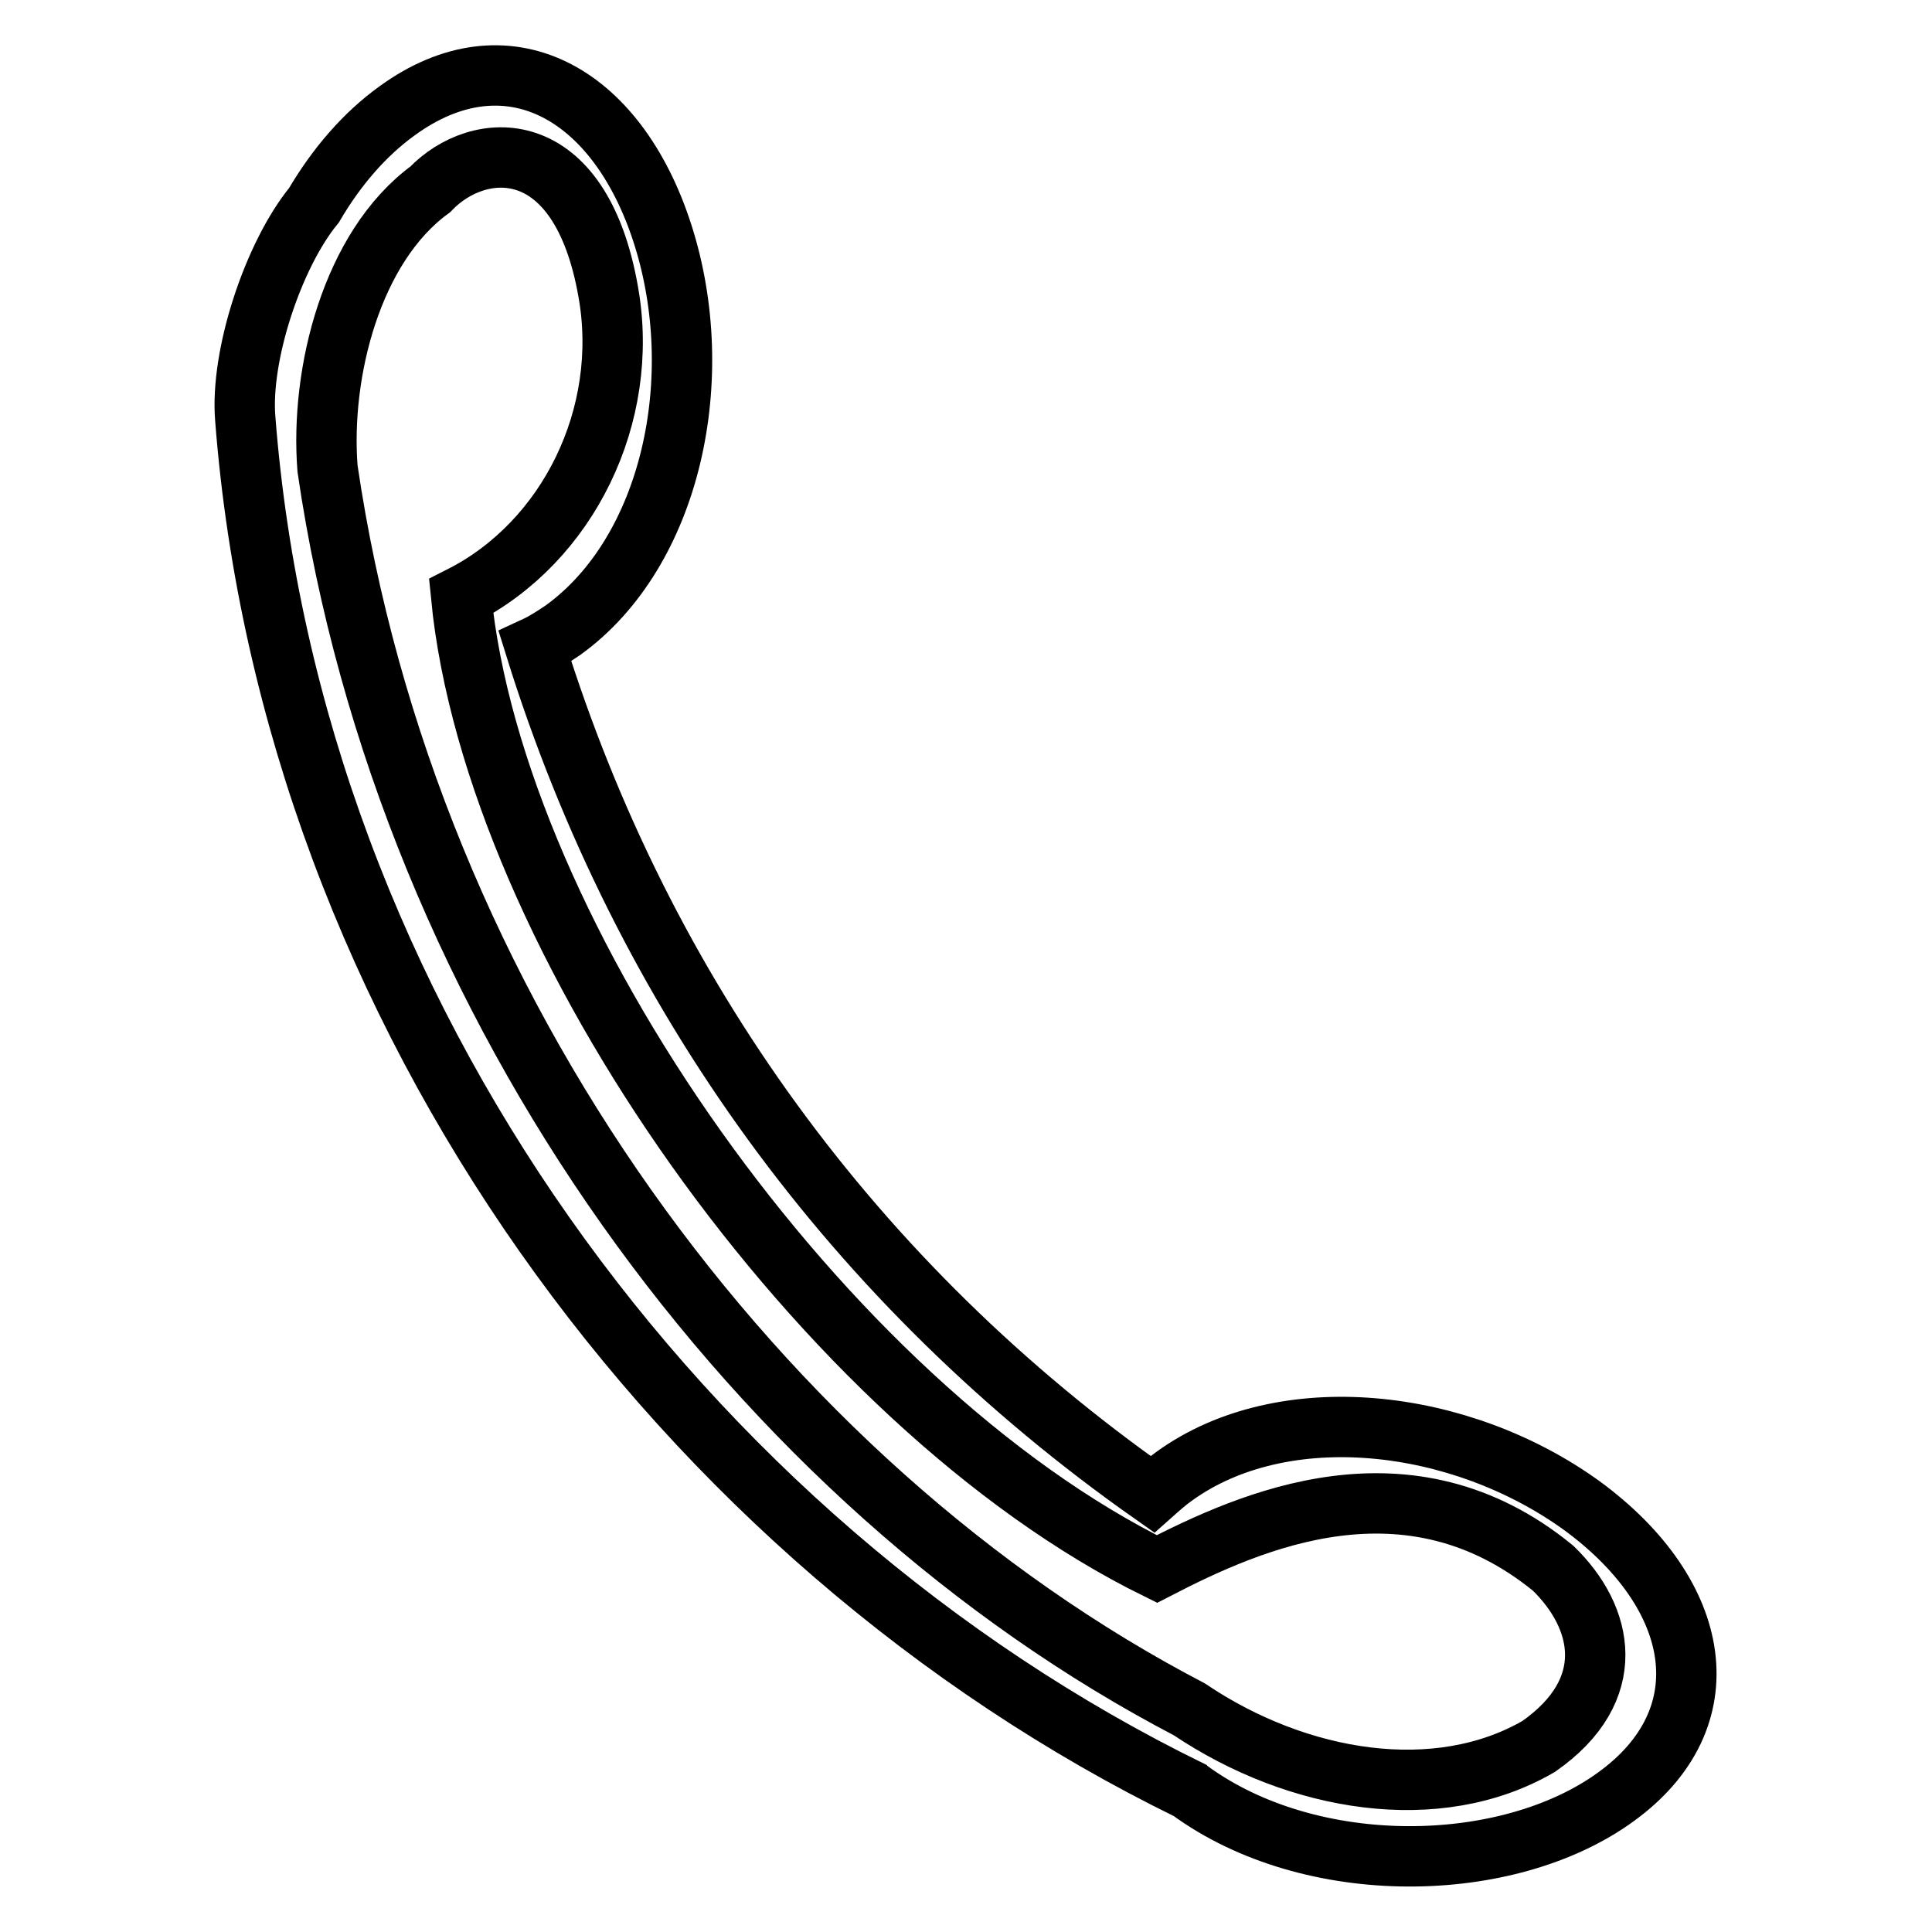
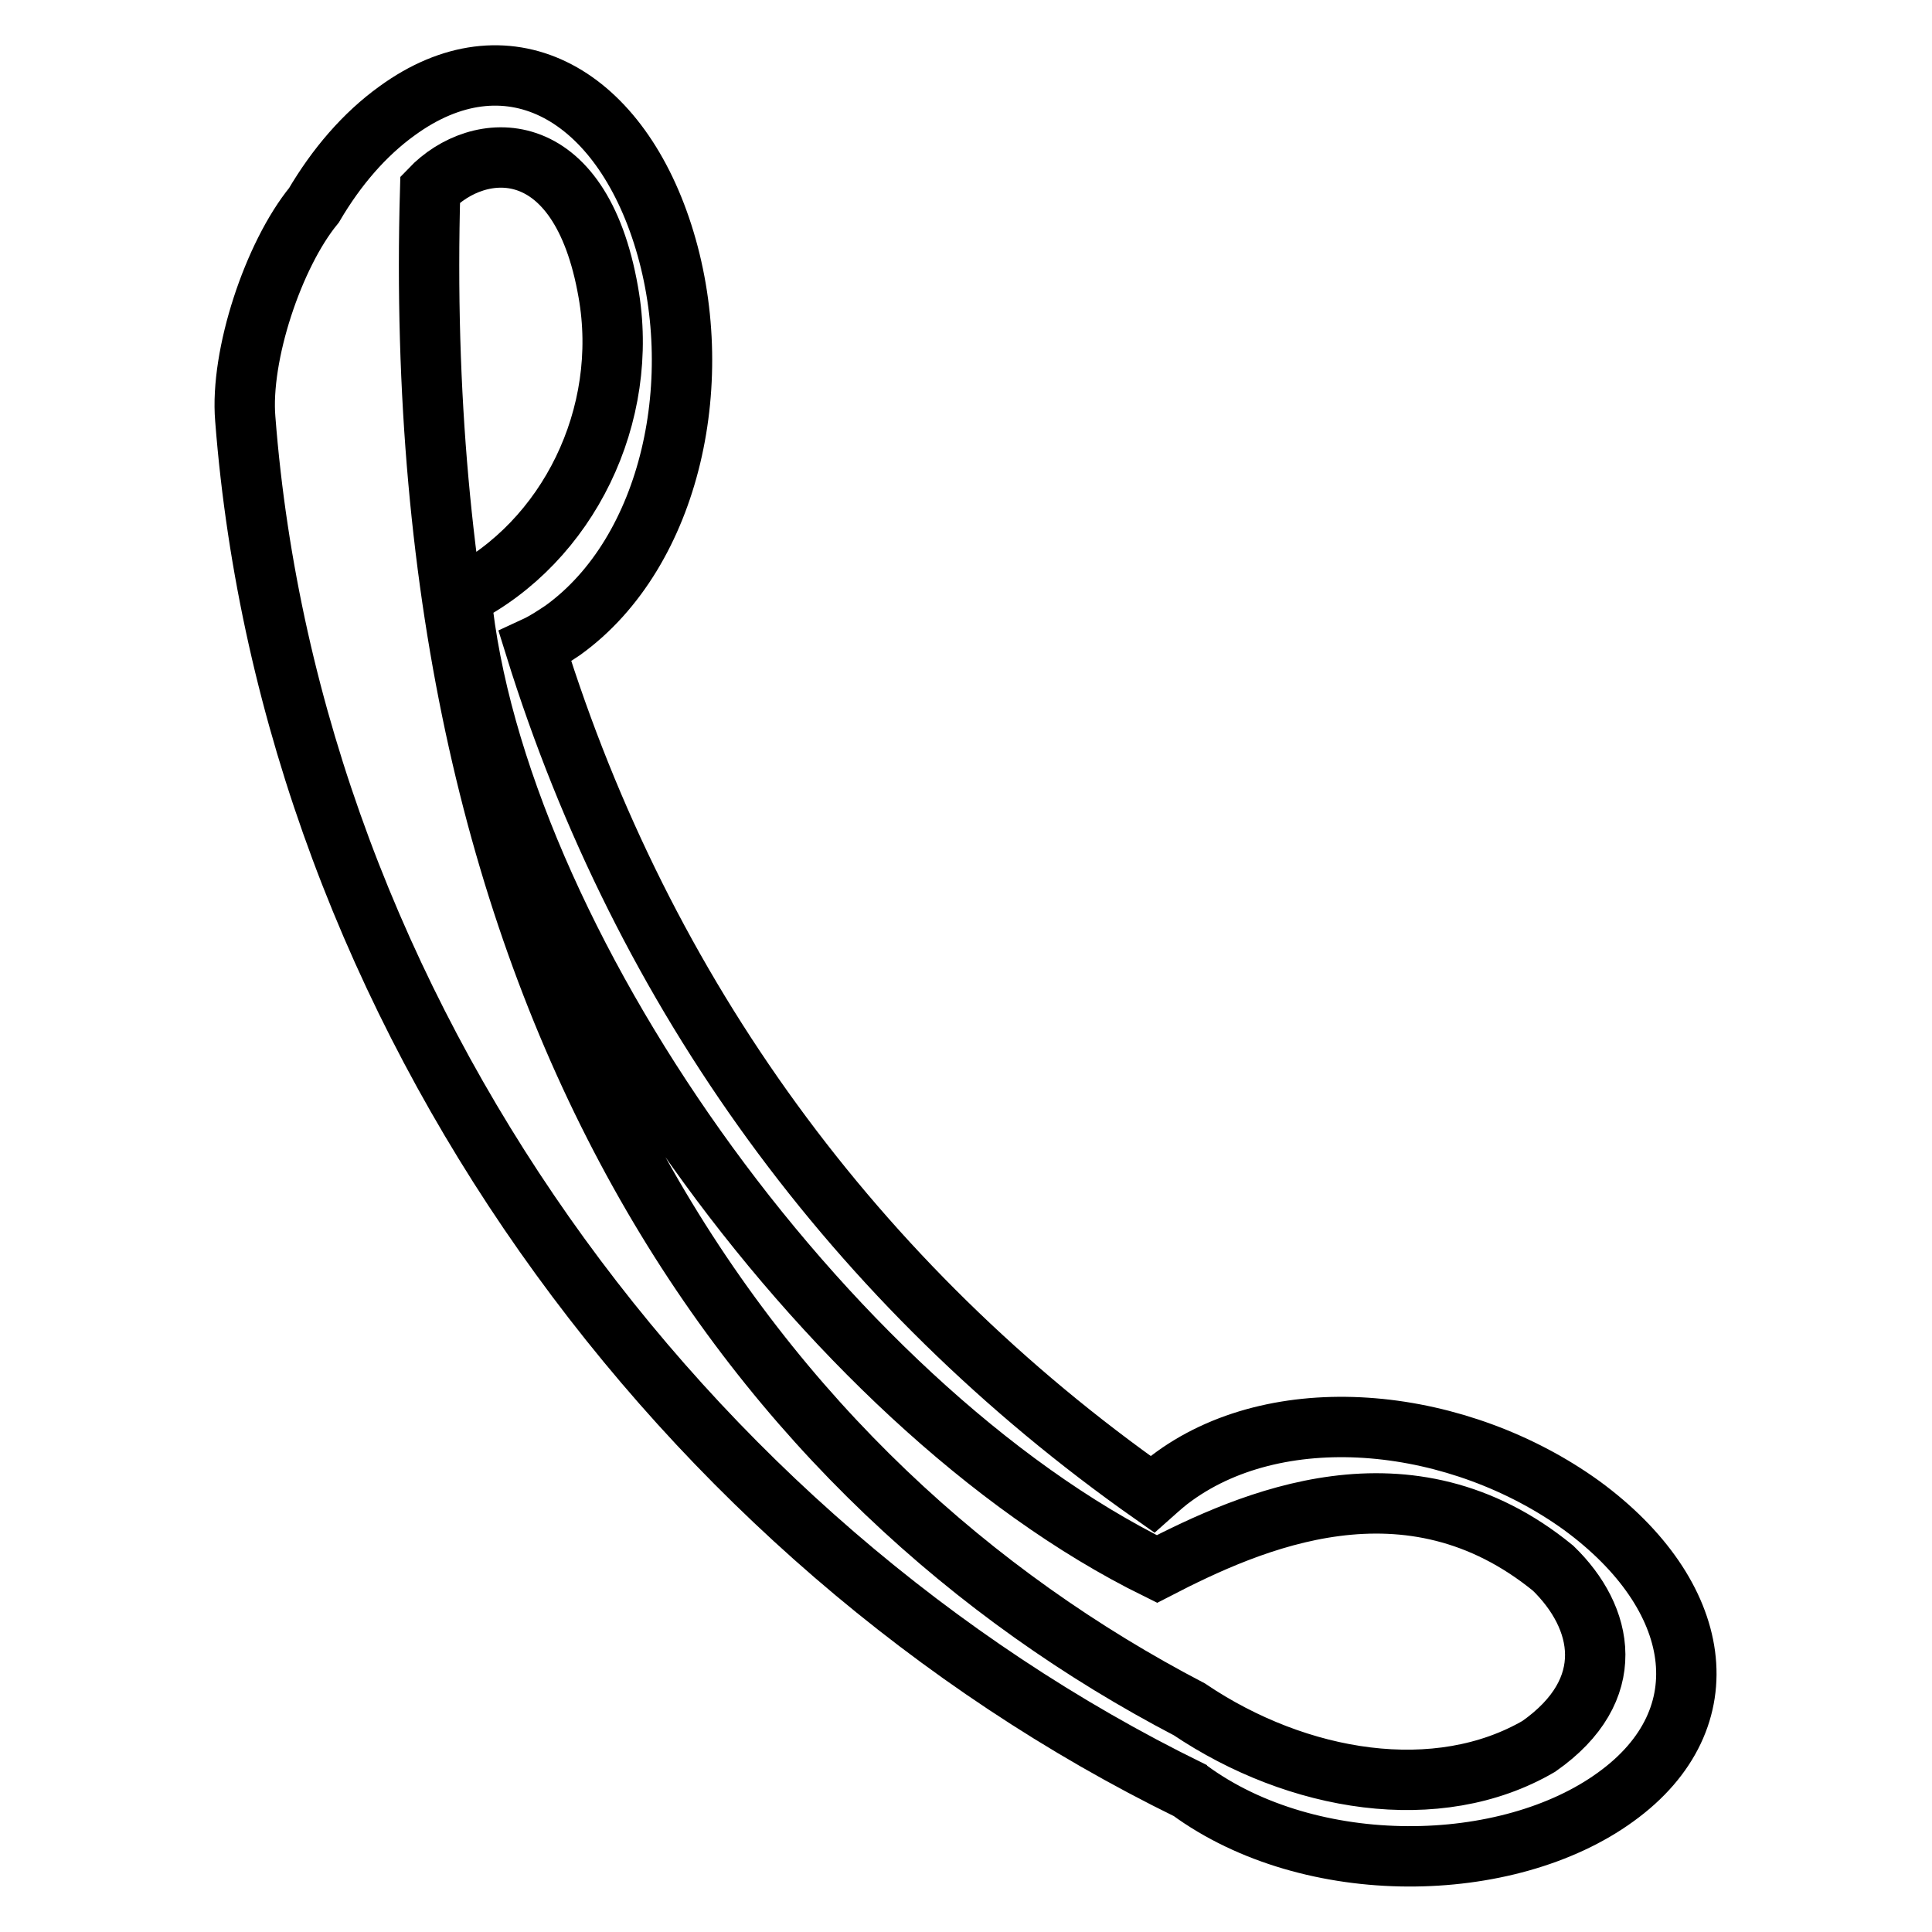
<svg xmlns="http://www.w3.org/2000/svg" version="1.1" x="0px" y="0px" viewBox="0 0 256 256" enable-background="new 0 0 256 256" xml:space="preserve">
  <g>
    <g>
-       <path stroke-width="8" fill-opacity="0" stroke="#000000" d="M157.6,237.2C157.5,237.1,157.7,237.3,157.6,237.2C90.4,204.3,38.6,134.3,32.5,55.5c-0.7-8.4,3.7-21.7,9.1-28.3c3-5.1,6.7-9.4,11-12.5C67,4.2,81.7,12,87.8,31c6.1,19,1.2,42.1-13.2,52.5c-1.2,0.8-2.4,1.6-3.7,2.2c14.3,46,42.4,84.6,81.8,112.3c0.9-0.8,1.9-1.7,2.9-2.4c14.4-10.4,37.8-7.8,54,3.9c16.1,11.8,18.9,28.2,4.5,38.6C199.8,248.5,173.7,249,157.6,237.2L157.6,237.2z M157.6,226.5c14.4,9.7,32.9,12.7,46.3,4.9c10.7-7.5,8.6-17.1,1.9-23.6c-19.2-15.7-40.1-6.3-52.5,0.1C109,186.1,65.5,124,61.1,79c14.2-7.2,22.4-24,19.5-40.3c-3.7-21.2-17.2-20.3-23.6-13.6c-10.4,7.6-14.6,24.3-13.6,37C53.9,133.7,100.5,196.7,157.6,226.5z" />
+       <path stroke-width="8" fill-opacity="0" stroke="#000000" d="M157.6,237.2C157.5,237.1,157.7,237.3,157.6,237.2C90.4,204.3,38.6,134.3,32.5,55.5c-0.7-8.4,3.7-21.7,9.1-28.3c3-5.1,6.7-9.4,11-12.5C67,4.2,81.7,12,87.8,31c6.1,19,1.2,42.1-13.2,52.5c-1.2,0.8-2.4,1.6-3.7,2.2c14.3,46,42.4,84.6,81.8,112.3c0.9-0.8,1.9-1.7,2.9-2.4c14.4-10.4,37.8-7.8,54,3.9c16.1,11.8,18.9,28.2,4.5,38.6C199.8,248.5,173.7,249,157.6,237.2L157.6,237.2z M157.6,226.5c14.4,9.7,32.9,12.7,46.3,4.9c10.7-7.5,8.6-17.1,1.9-23.6c-19.2-15.7-40.1-6.3-52.5,0.1C109,186.1,65.5,124,61.1,79c14.2-7.2,22.4-24,19.5-40.3c-3.7-21.2-17.2-20.3-23.6-13.6C53.9,133.7,100.5,196.7,157.6,226.5z" />
    </g>
  </g>
</svg>